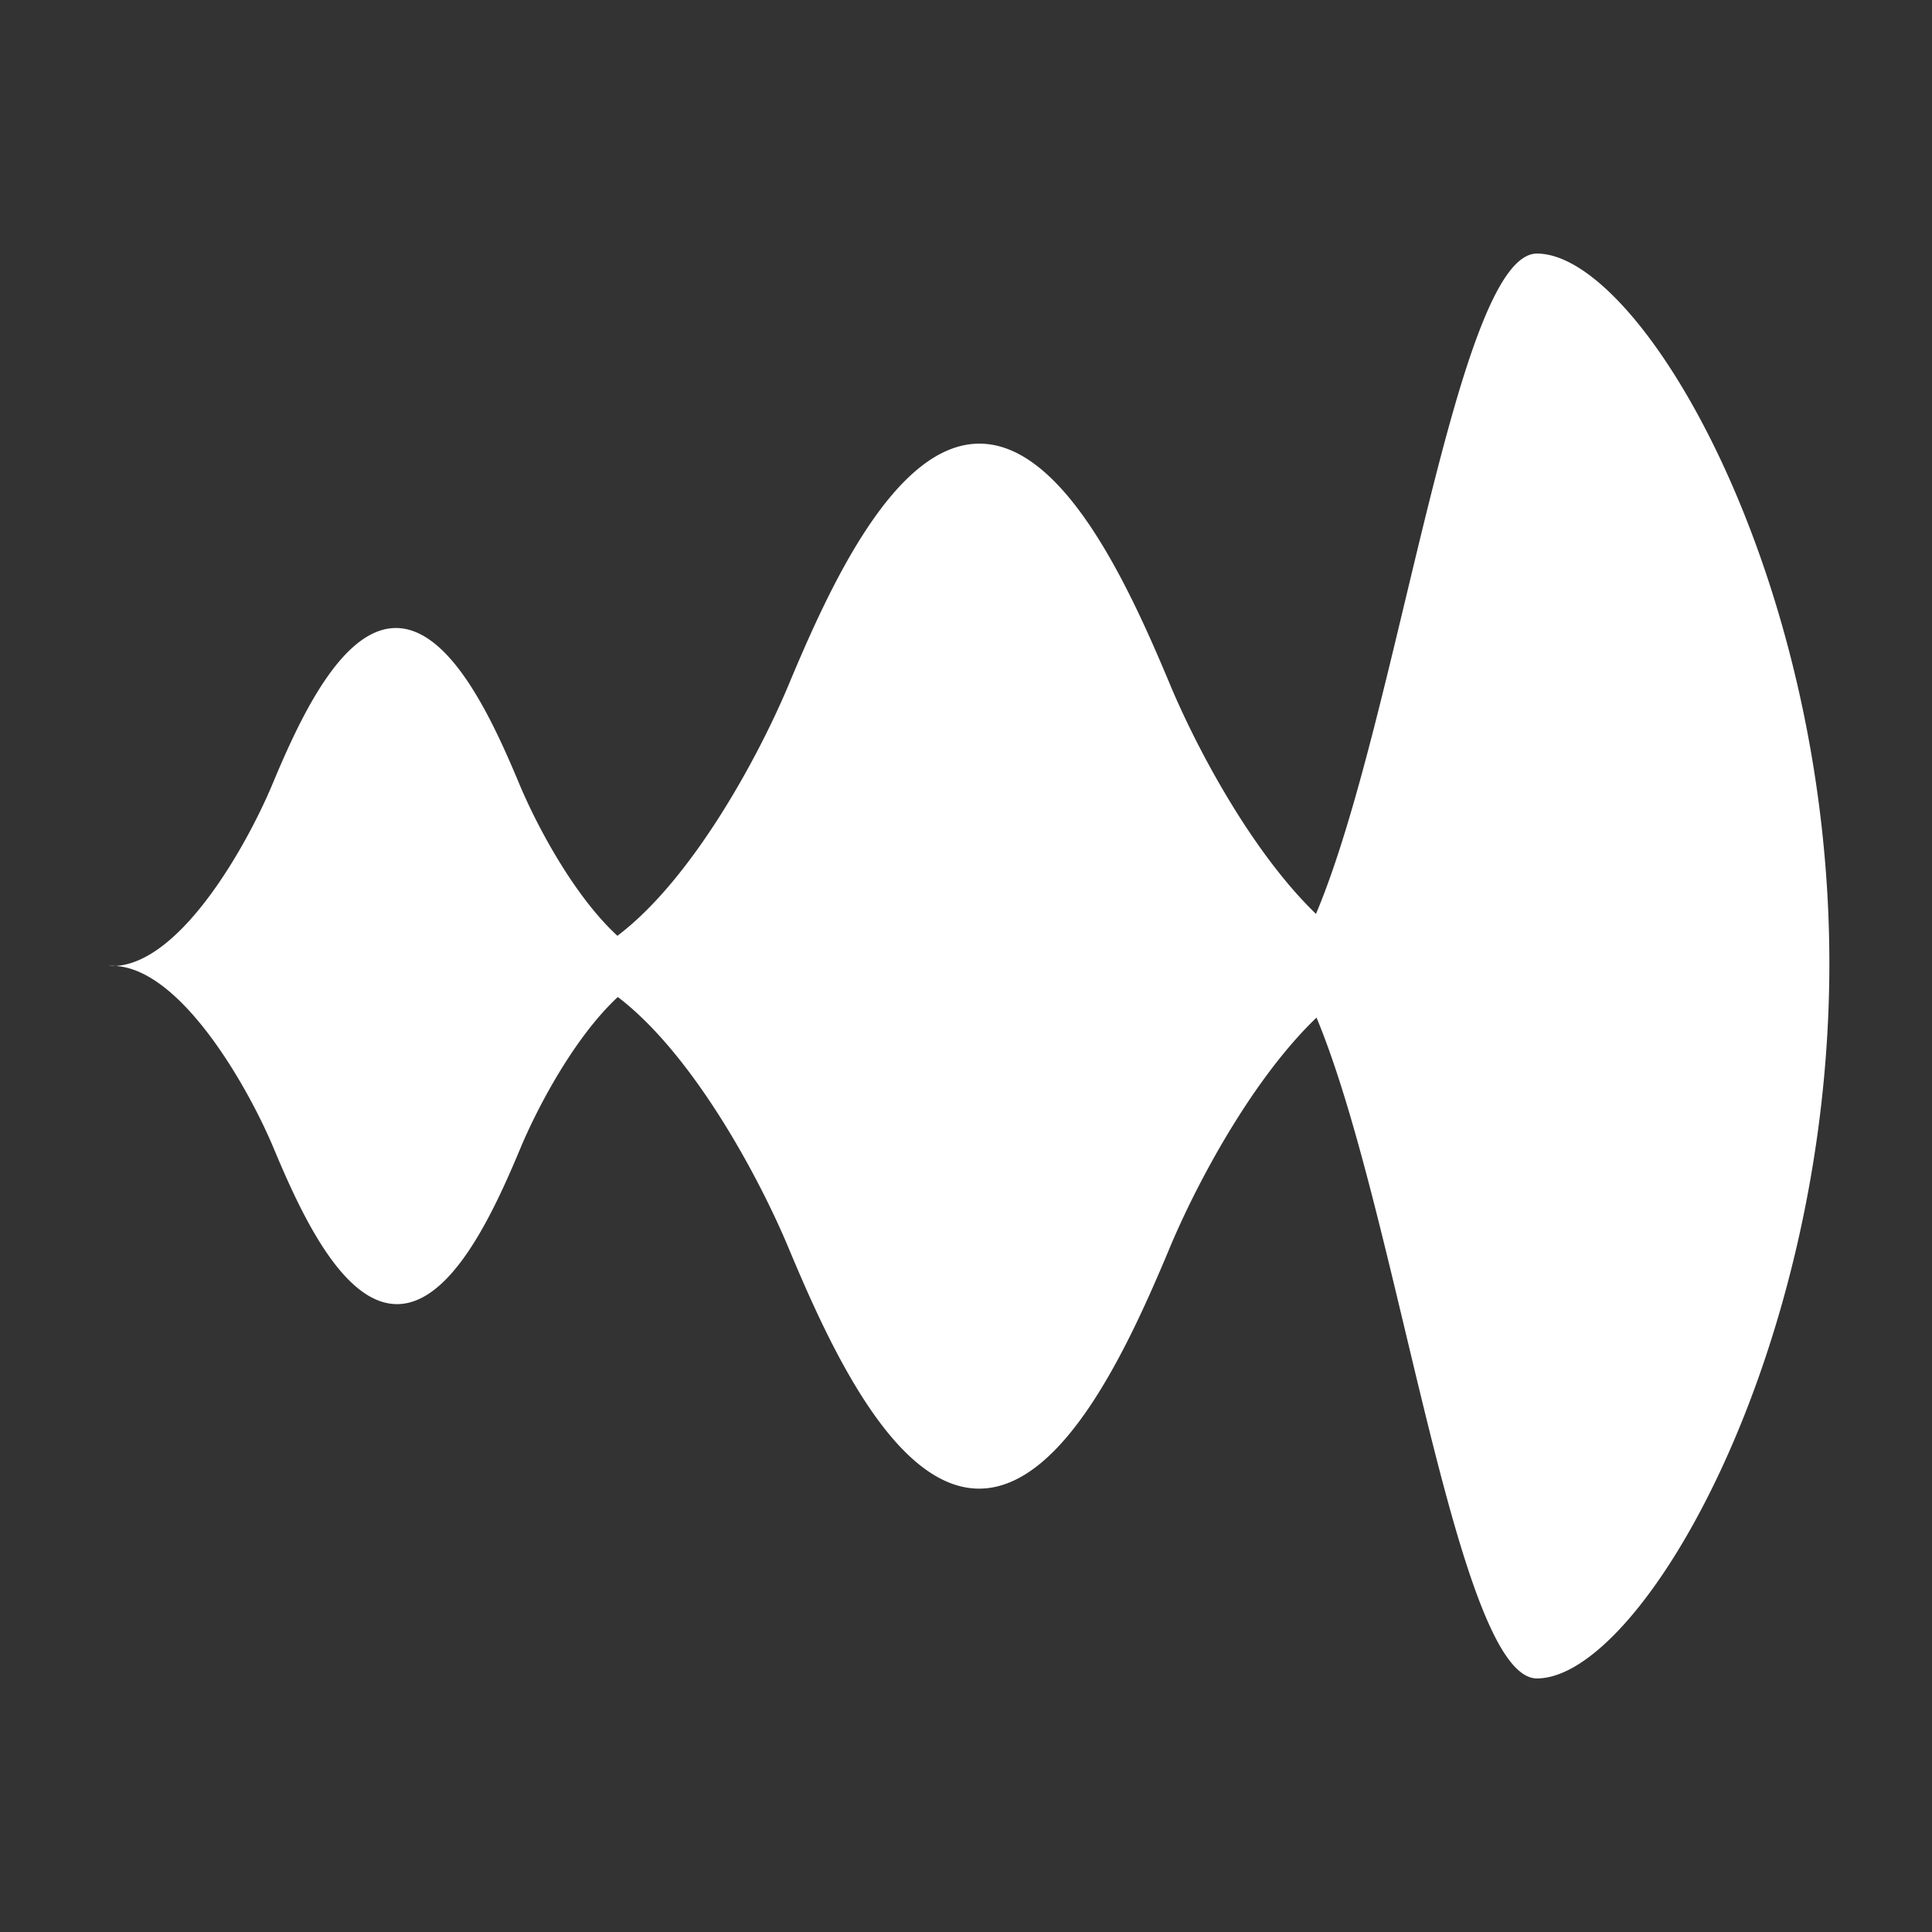
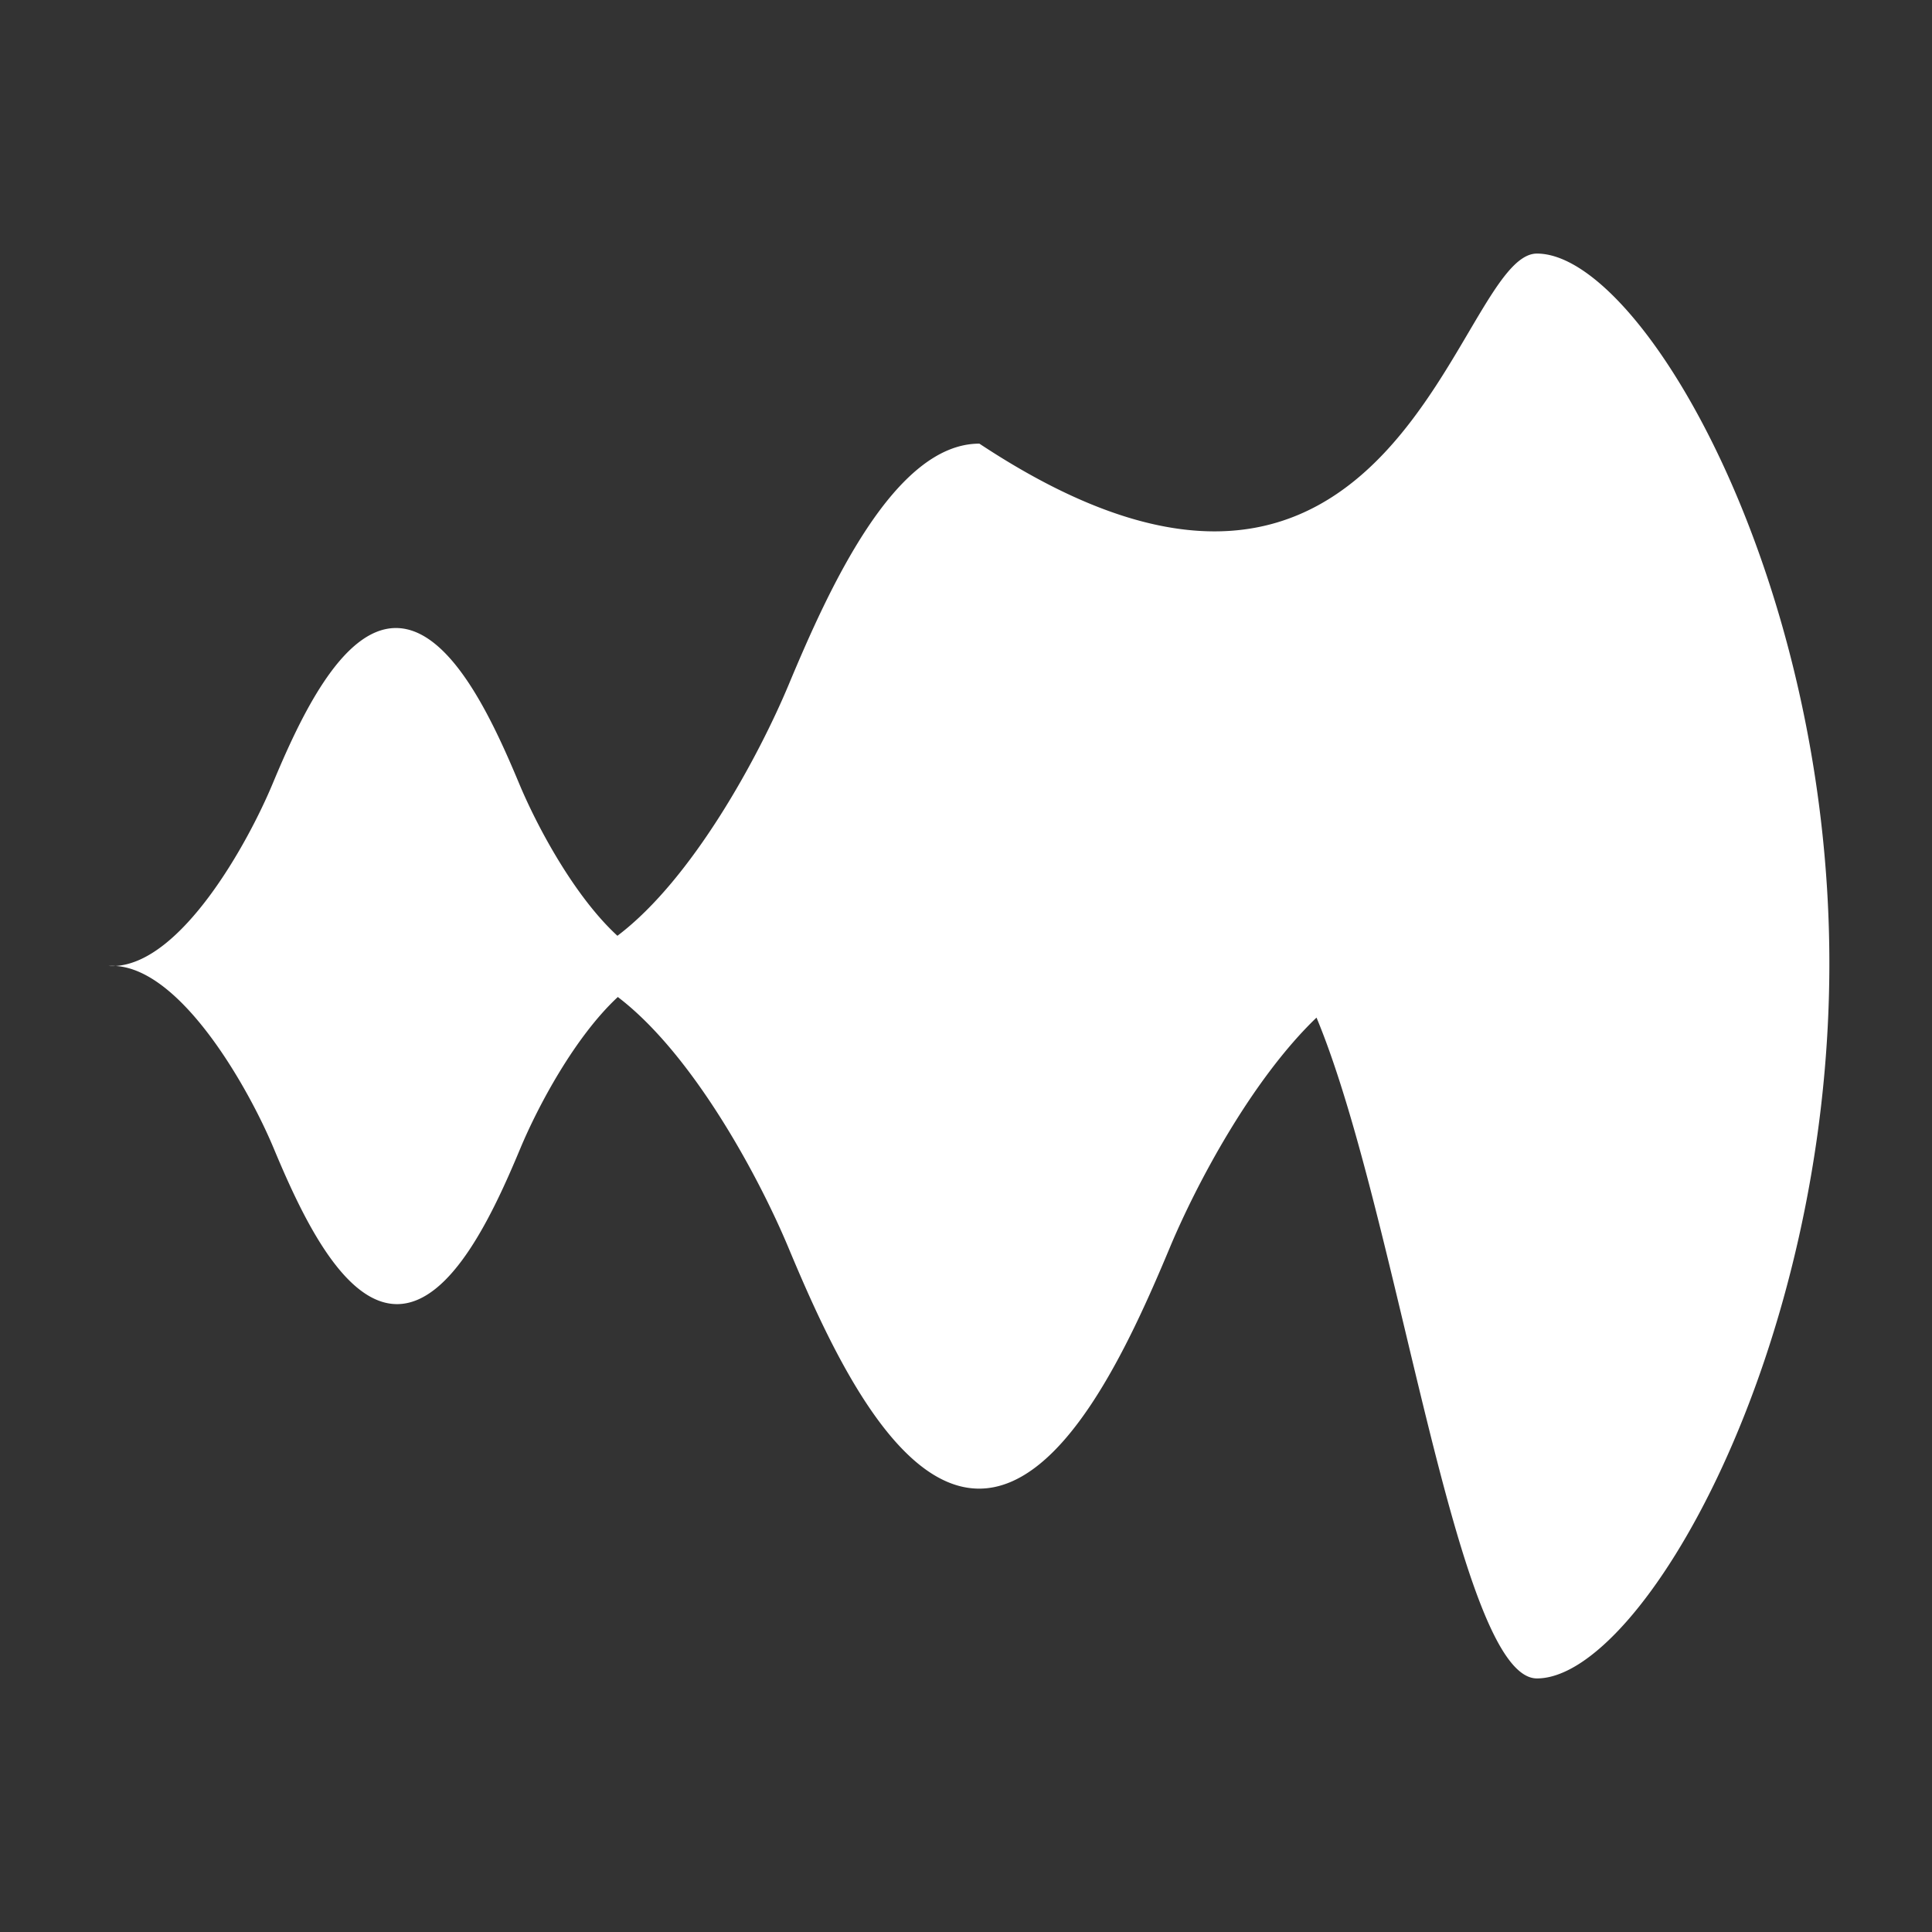
<svg xmlns="http://www.w3.org/2000/svg" width="320" height="320" fill="none">
  <rect width="100%" height="100%" fill="#333333" stroke="none" />
-   <path fill="#fff" d="M162.218 73.482c14.054 0 24.899 23.912 31.577 39.899 4.373 10.464 13.482 27.661 24.172 37.991C231.51 119.337 241.189 42 254.562 42 271.797 42 303 95.29 303 159.577 303 224.094 271.82 278 254.565 278c-13.347 0-23.017-77.121-36.509-109.454-10.747 10.314-19.916 27.611-24.306 38.119-6.679 15.986-17.523 39.899-31.578 39.899-14.053 0-24.898-23.913-31.576-39.899-4.921-11.778-15.845-32.085-28.266-41.53-7.13 6.621-13.24 18.12-16.136 25.051-4.322 10.346-11.339 25.817-20.433 25.817-9.093 0-16.11-15.471-20.432-25.817-4.176-9.997-15.21-29.526-26.186-30.192a9.476 9.476 0 0 1-1.143 0c.38-.024.762-.024 1.143 0 10.964-.665 21.826-20.16 26.002-30.158 4.322-10.345 11.339-25.816 20.433-25.816 9.093 0 16.11 15.471 20.432 25.816 2.912 6.969 9.073 18.556 16.253 25.16 12.468-9.407 23.443-29.802 28.378-41.615 6.679-15.987 17.524-39.9 31.577-39.9z" />
+   <path fill="#fff" d="M162.218 73.482C231.51 119.337 241.189 42 254.562 42 271.797 42 303 95.29 303 159.577 303 224.094 271.82 278 254.565 278c-13.347 0-23.017-77.121-36.509-109.454-10.747 10.314-19.916 27.611-24.306 38.119-6.679 15.986-17.523 39.899-31.578 39.899-14.053 0-24.898-23.913-31.576-39.899-4.921-11.778-15.845-32.085-28.266-41.53-7.13 6.621-13.24 18.12-16.136 25.051-4.322 10.346-11.339 25.817-20.433 25.817-9.093 0-16.11-15.471-20.432-25.817-4.176-9.997-15.21-29.526-26.186-30.192a9.476 9.476 0 0 1-1.143 0c.38-.024.762-.024 1.143 0 10.964-.665 21.826-20.16 26.002-30.158 4.322-10.345 11.339-25.816 20.433-25.816 9.093 0 16.11 15.471 20.432 25.816 2.912 6.969 9.073 18.556 16.253 25.16 12.468-9.407 23.443-29.802 28.378-41.615 6.679-15.987 17.524-39.9 31.577-39.9z" />
</svg>